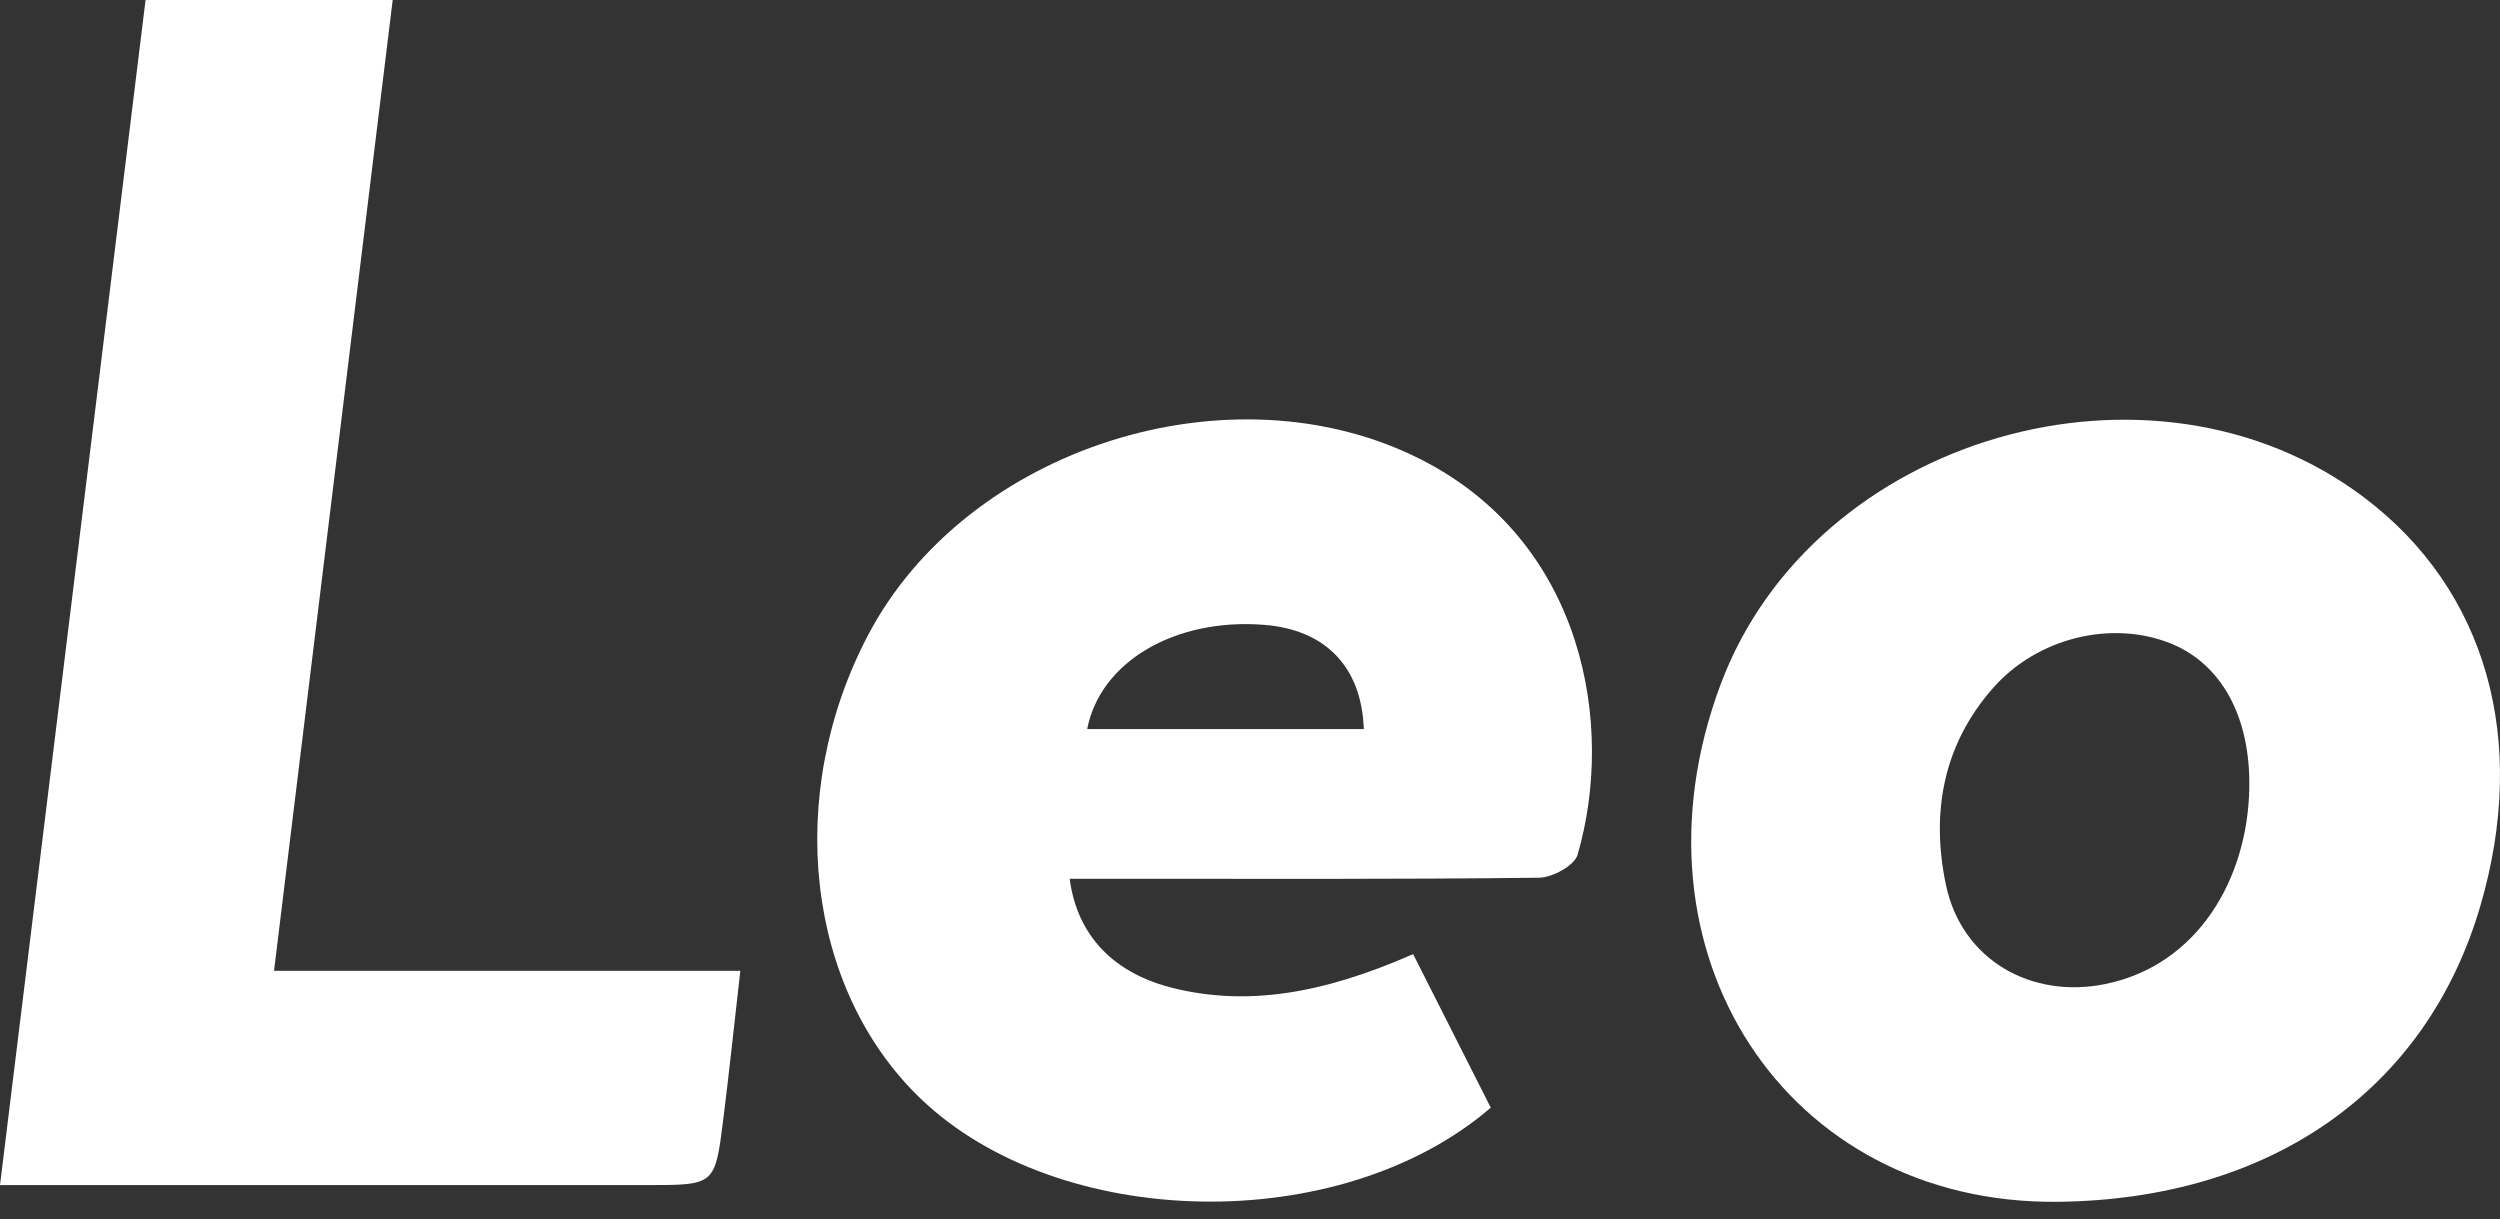
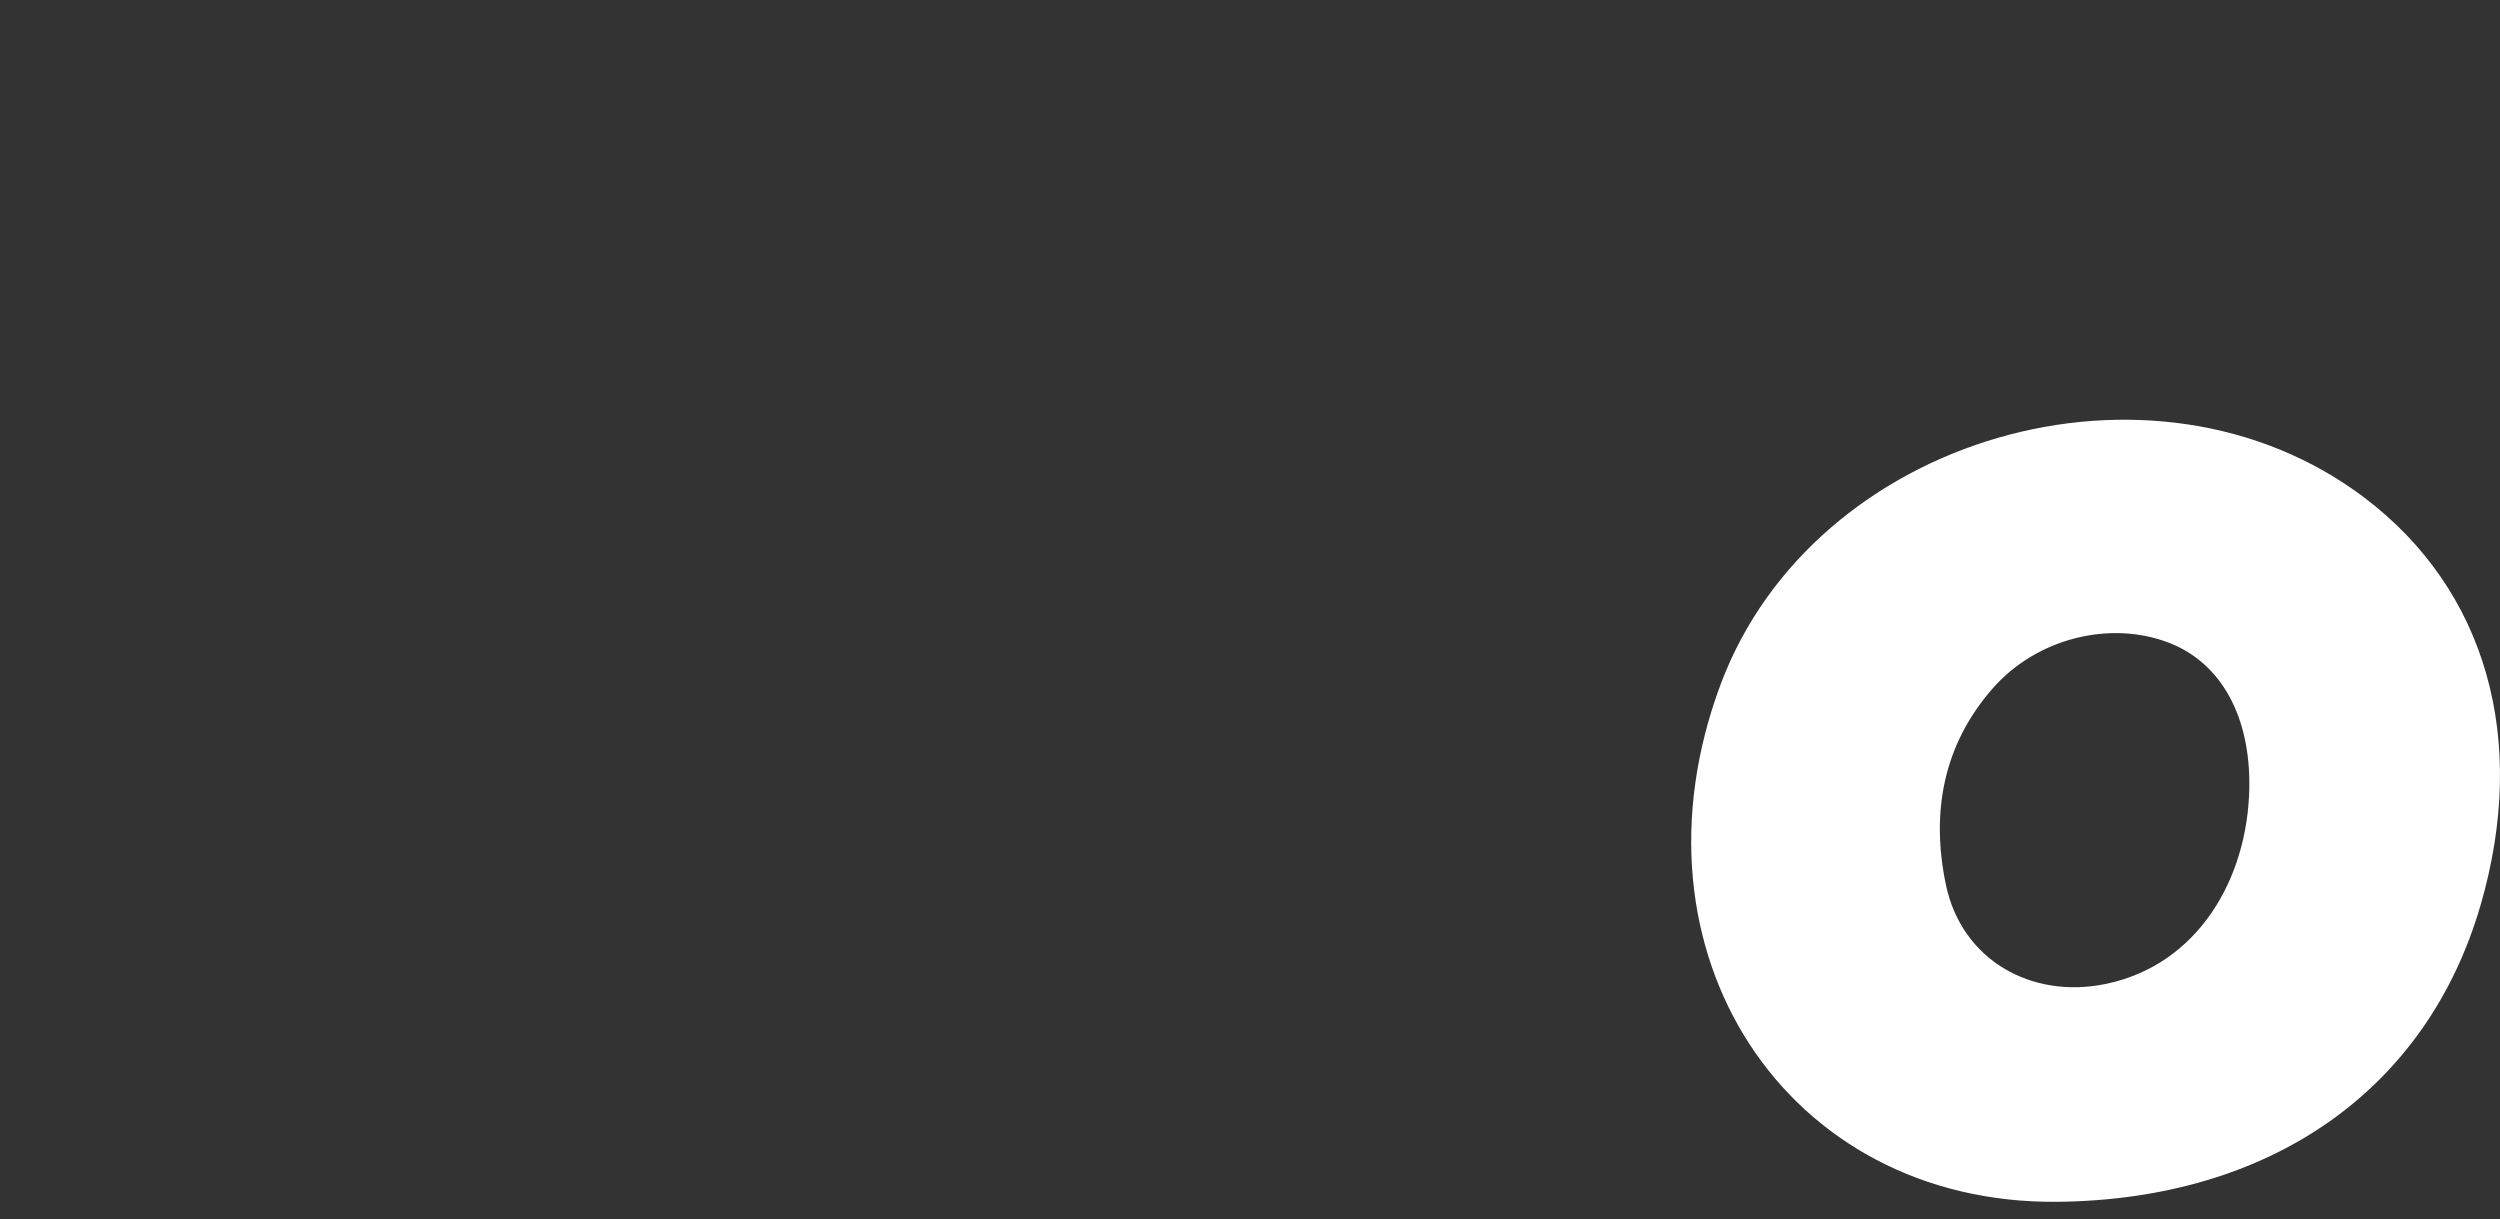
<svg xmlns="http://www.w3.org/2000/svg" width="121" height="59" viewBox="0 0 121 59" fill="none">
  <rect x="0" y="0" width="121" height="59" fill="#333333" stroke="none" />
  <path fill-rule="evenodd" clip-rule="evenodd" d="M108.866 38.152C108.932 34.685 107.508 32.098 105.001 31.119C102.159 30.009 98.594 30.876 96.457 33.307C94.039 36.058 93.453 39.339 94.181 42.82C94.948 46.481 98.332 48.359 101.903 47.626C106.397 46.704 108.787 42.51 108.866 38.152ZM99.614 58.167C86.427 58.318 78.436 46.056 83.283 33.112C87.784 21.091 104.209 16.339 114.448 24.096C120.34 28.559 122.398 35.809 120.051 43.84C117.447 52.759 109.901 58.049 99.614 58.167Z" fill="white" />
-   <path fill-rule="evenodd" clip-rule="evenodd" d="M66.01 35.288C65.896 32.252 64.14 30.472 61.166 30.241C56.875 29.907 53.246 32.027 52.62 35.288C57.088 35.288 61.546 35.288 66.01 35.288ZM51.772 42.533C52.14 45.323 53.944 47.146 56.862 47.843C60.285 48.661 63.866 48.173 68.395 46.179C69.651 48.663 70.915 51.161 72.153 53.611C64.863 59.89 51.247 59.595 44.553 53.168C39.019 47.854 37.95 38.498 42 30.766C46.768 21.659 59.608 17.574 68.791 22.246C76.662 26.25 78.182 35.097 76.355 41.37C76.203 41.893 75.14 42.474 74.49 42.481C67.644 42.563 60.798 42.533 53.949 42.533C53.231 42.533 52.513 42.533 51.772 42.533Z" fill="white" />
-   <path fill-rule="evenodd" clip-rule="evenodd" d="M0 57.358C2.367 38.083 4.7 19.093 7.045 0C11.019 0 14.845 0 19.006 0C17.097 15.606 15.193 31.195 13.263 46.988C20.726 46.988 28.082 46.988 35.832 46.988C35.54 49.544 35.294 51.881 35.002 54.211C34.606 57.36 34.593 57.358 31.351 57.358C21.708 57.358 12.062 57.358 2.417 57.358C1.695 57.358 0.972 57.358 0 57.358Z" fill="white" />
</svg>